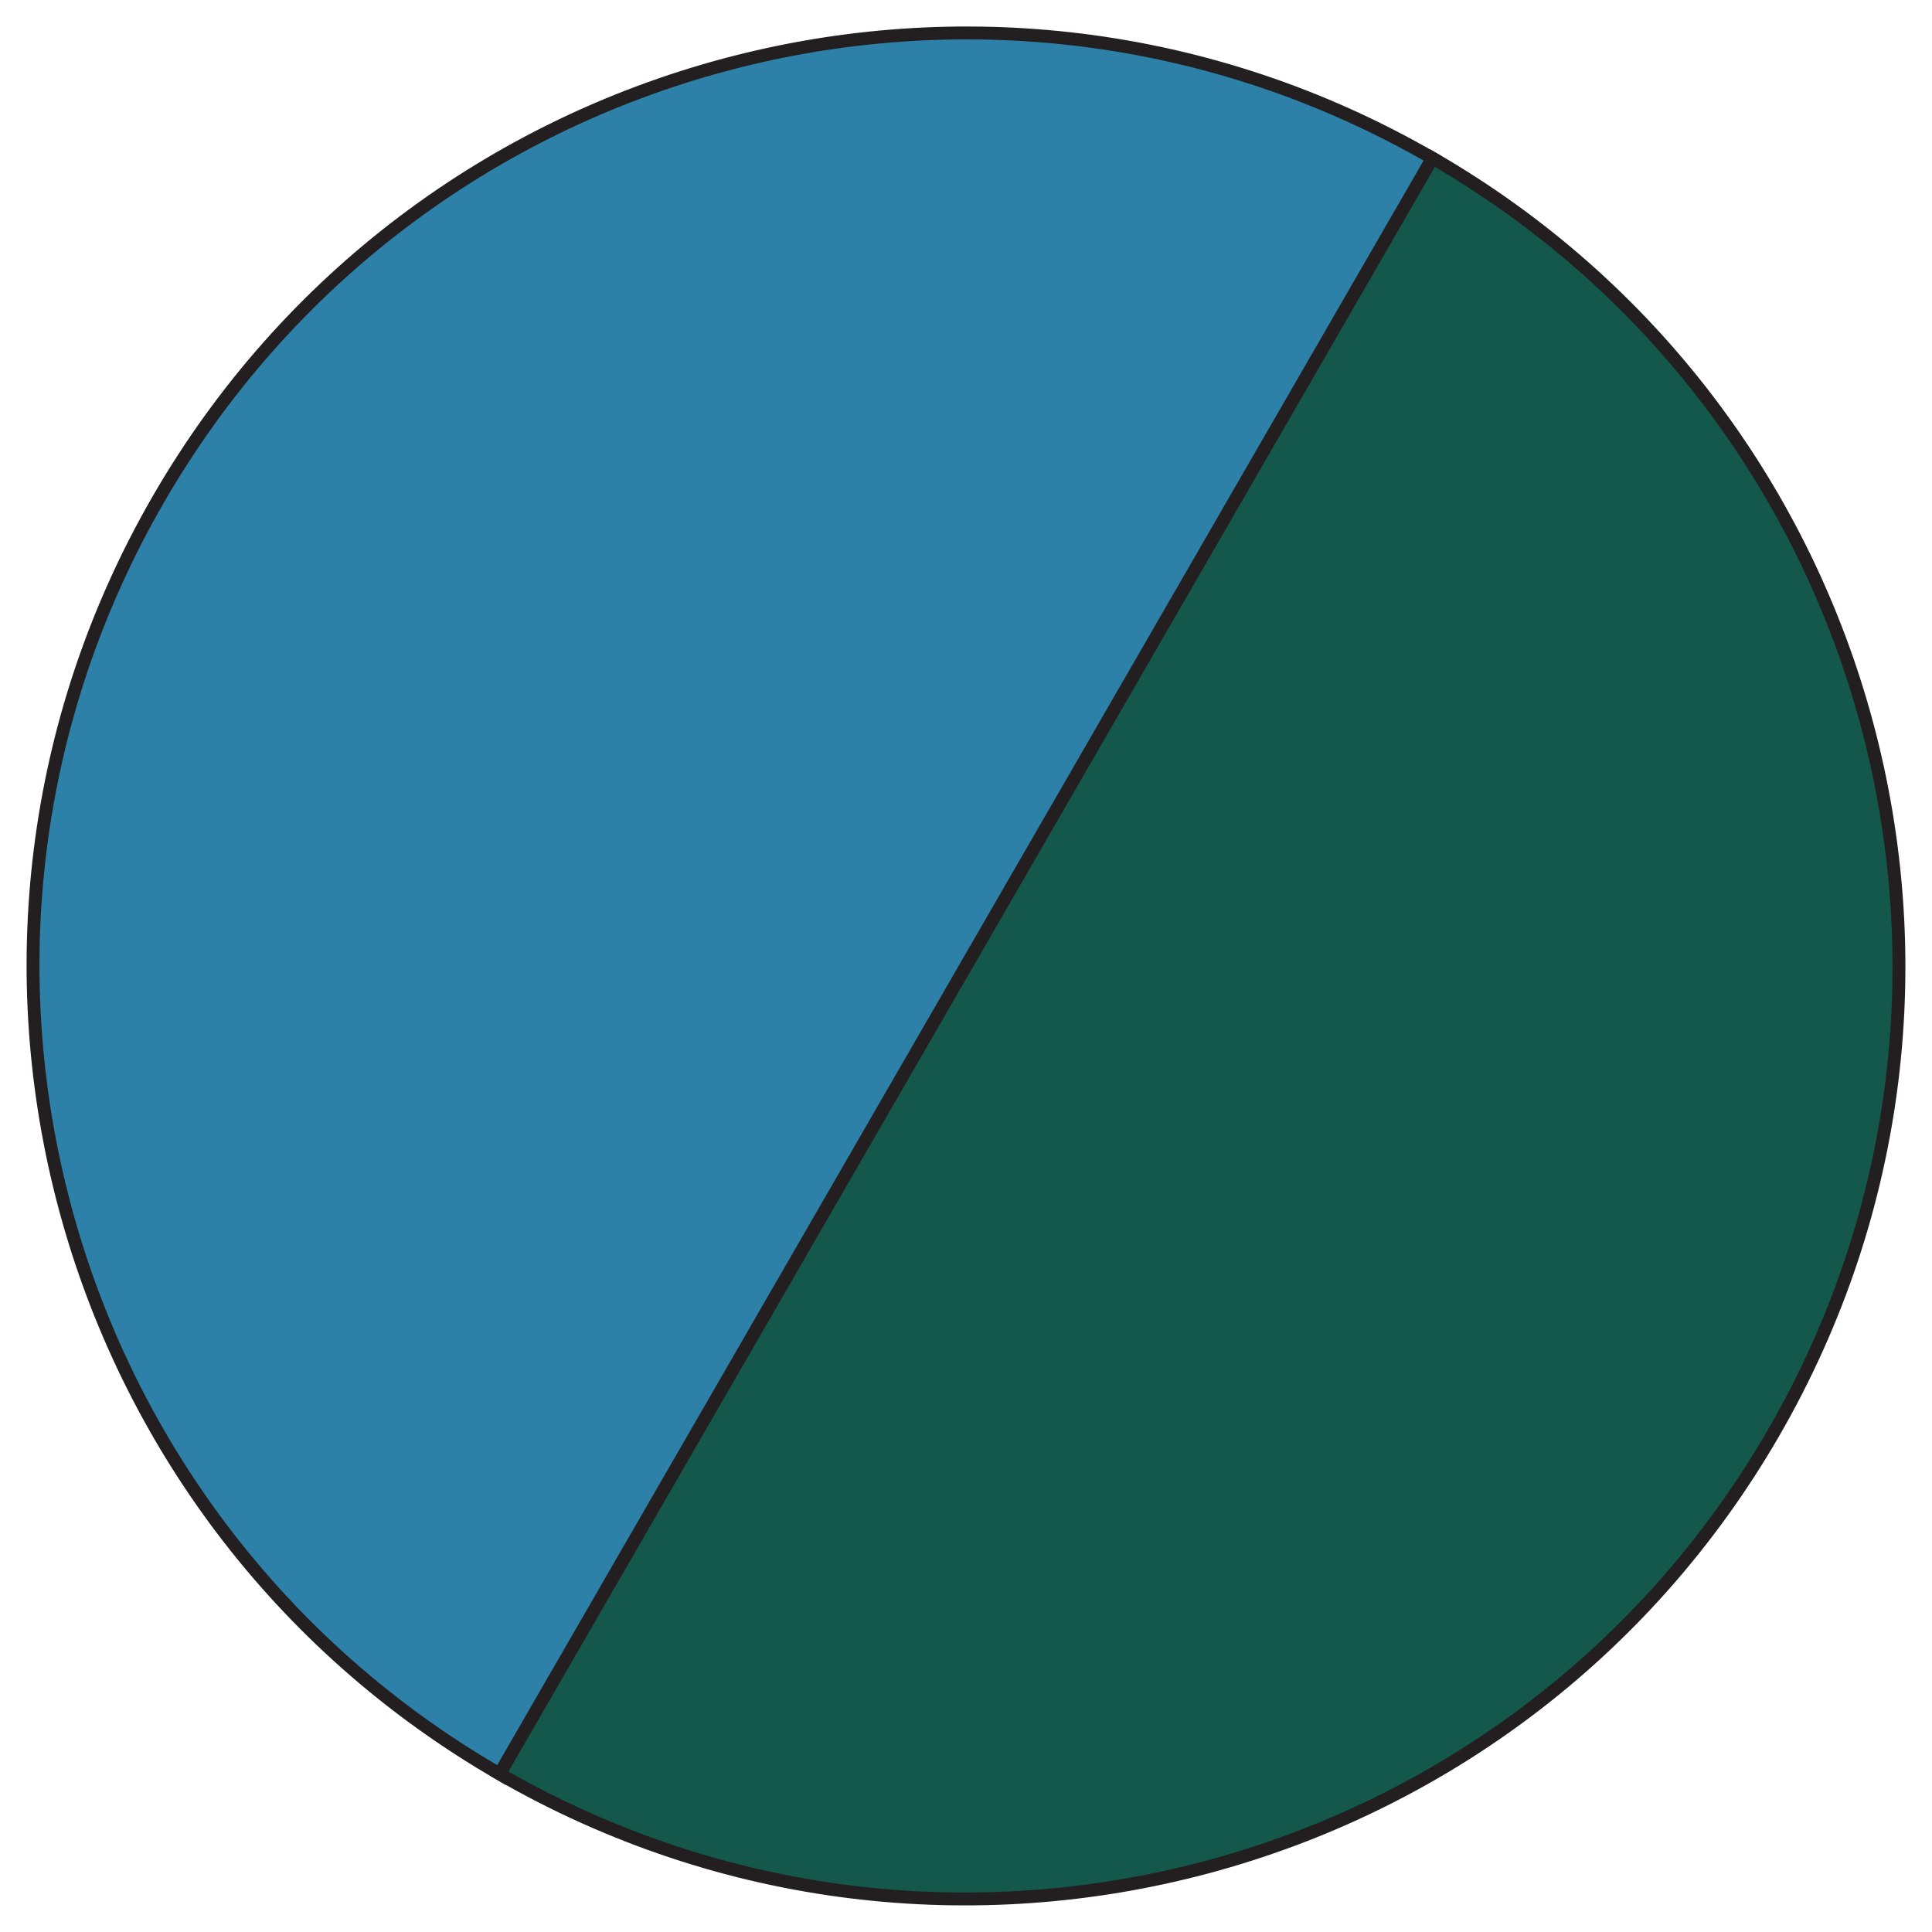
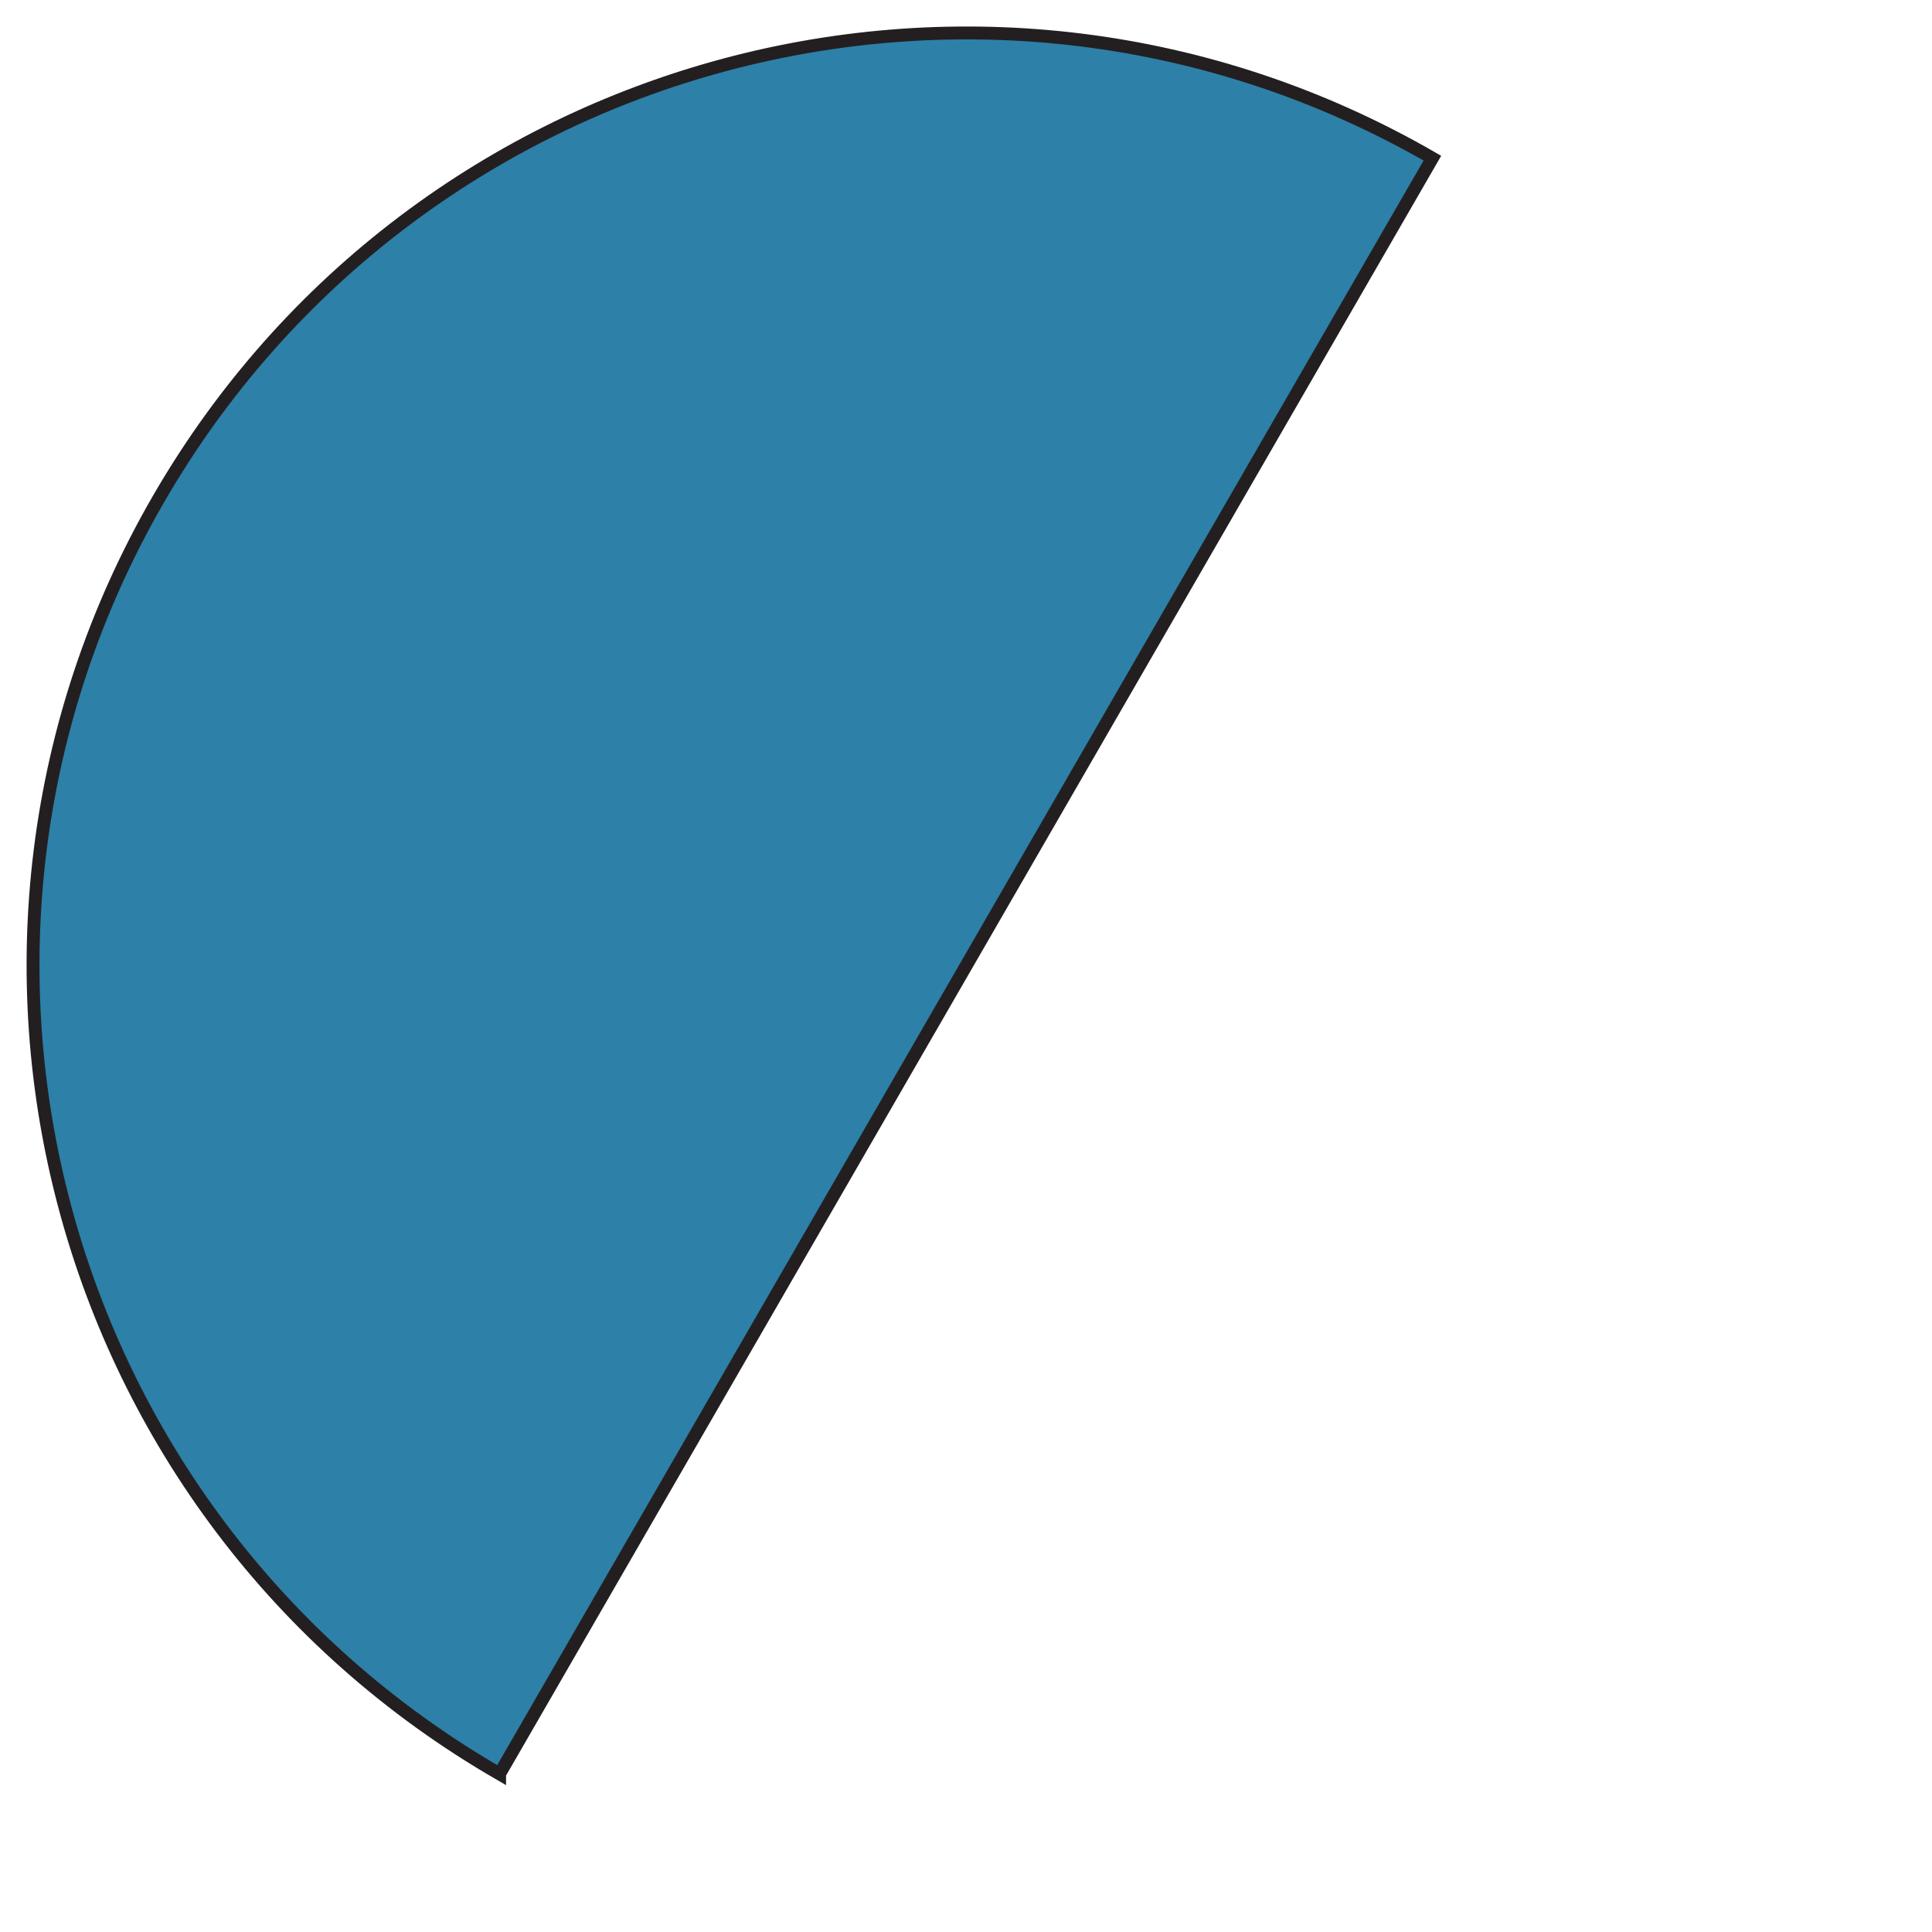
<svg xmlns="http://www.w3.org/2000/svg" id="Layer_1" viewBox="0 0 150 150">
  <defs>
    <style>.cls-1{fill:#2d80a8;}.cls-1,.cls-2{stroke:#231f20;stroke-miterlimit:10;}.cls-2{fill:#14574b;}</style>
  </defs>
-   <path class="cls-2" d="m137.72,111.21c20-34.64,8.13-78.94-26.51-98.94l-72.43,125.45c34.64,20,78.94,8.13,98.94-26.51Z" />
  <path class="cls-1" d="m38.79,137.72L111.21,12.28C76.57-7.73,32.28,4.14,12.28,38.79c-20,34.64-8.13,78.94,26.51,98.94Z" />
</svg>